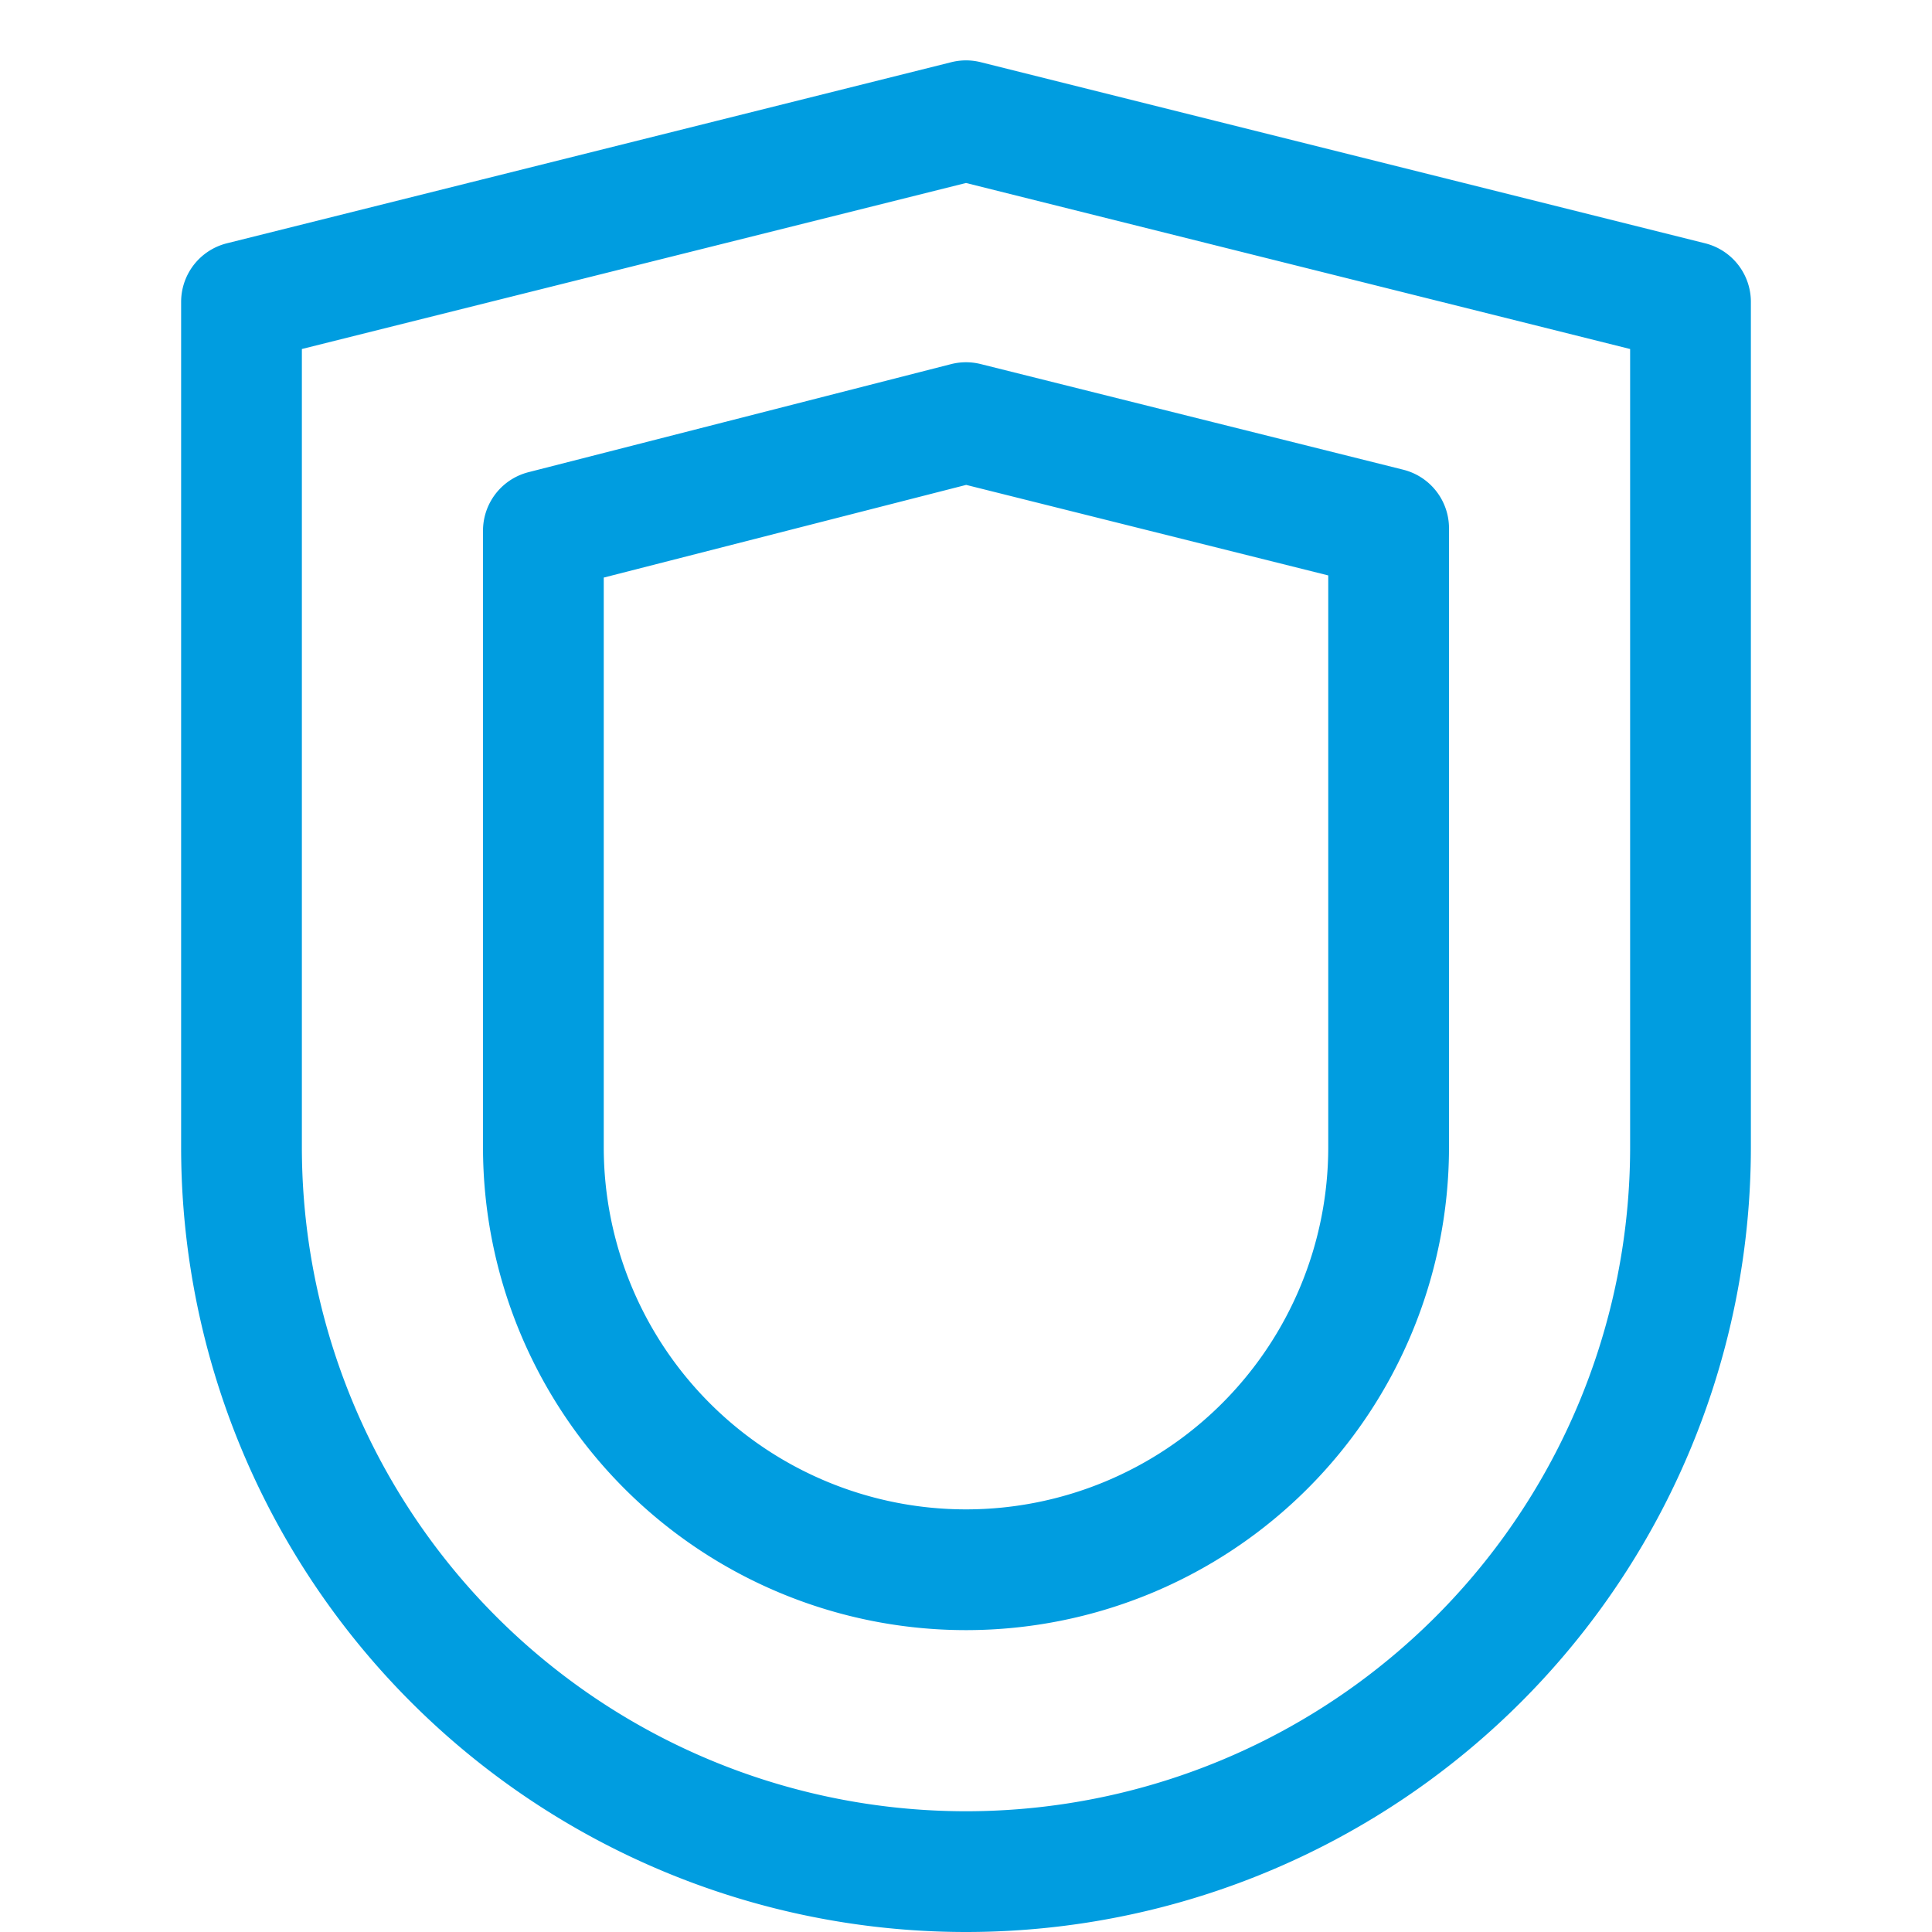
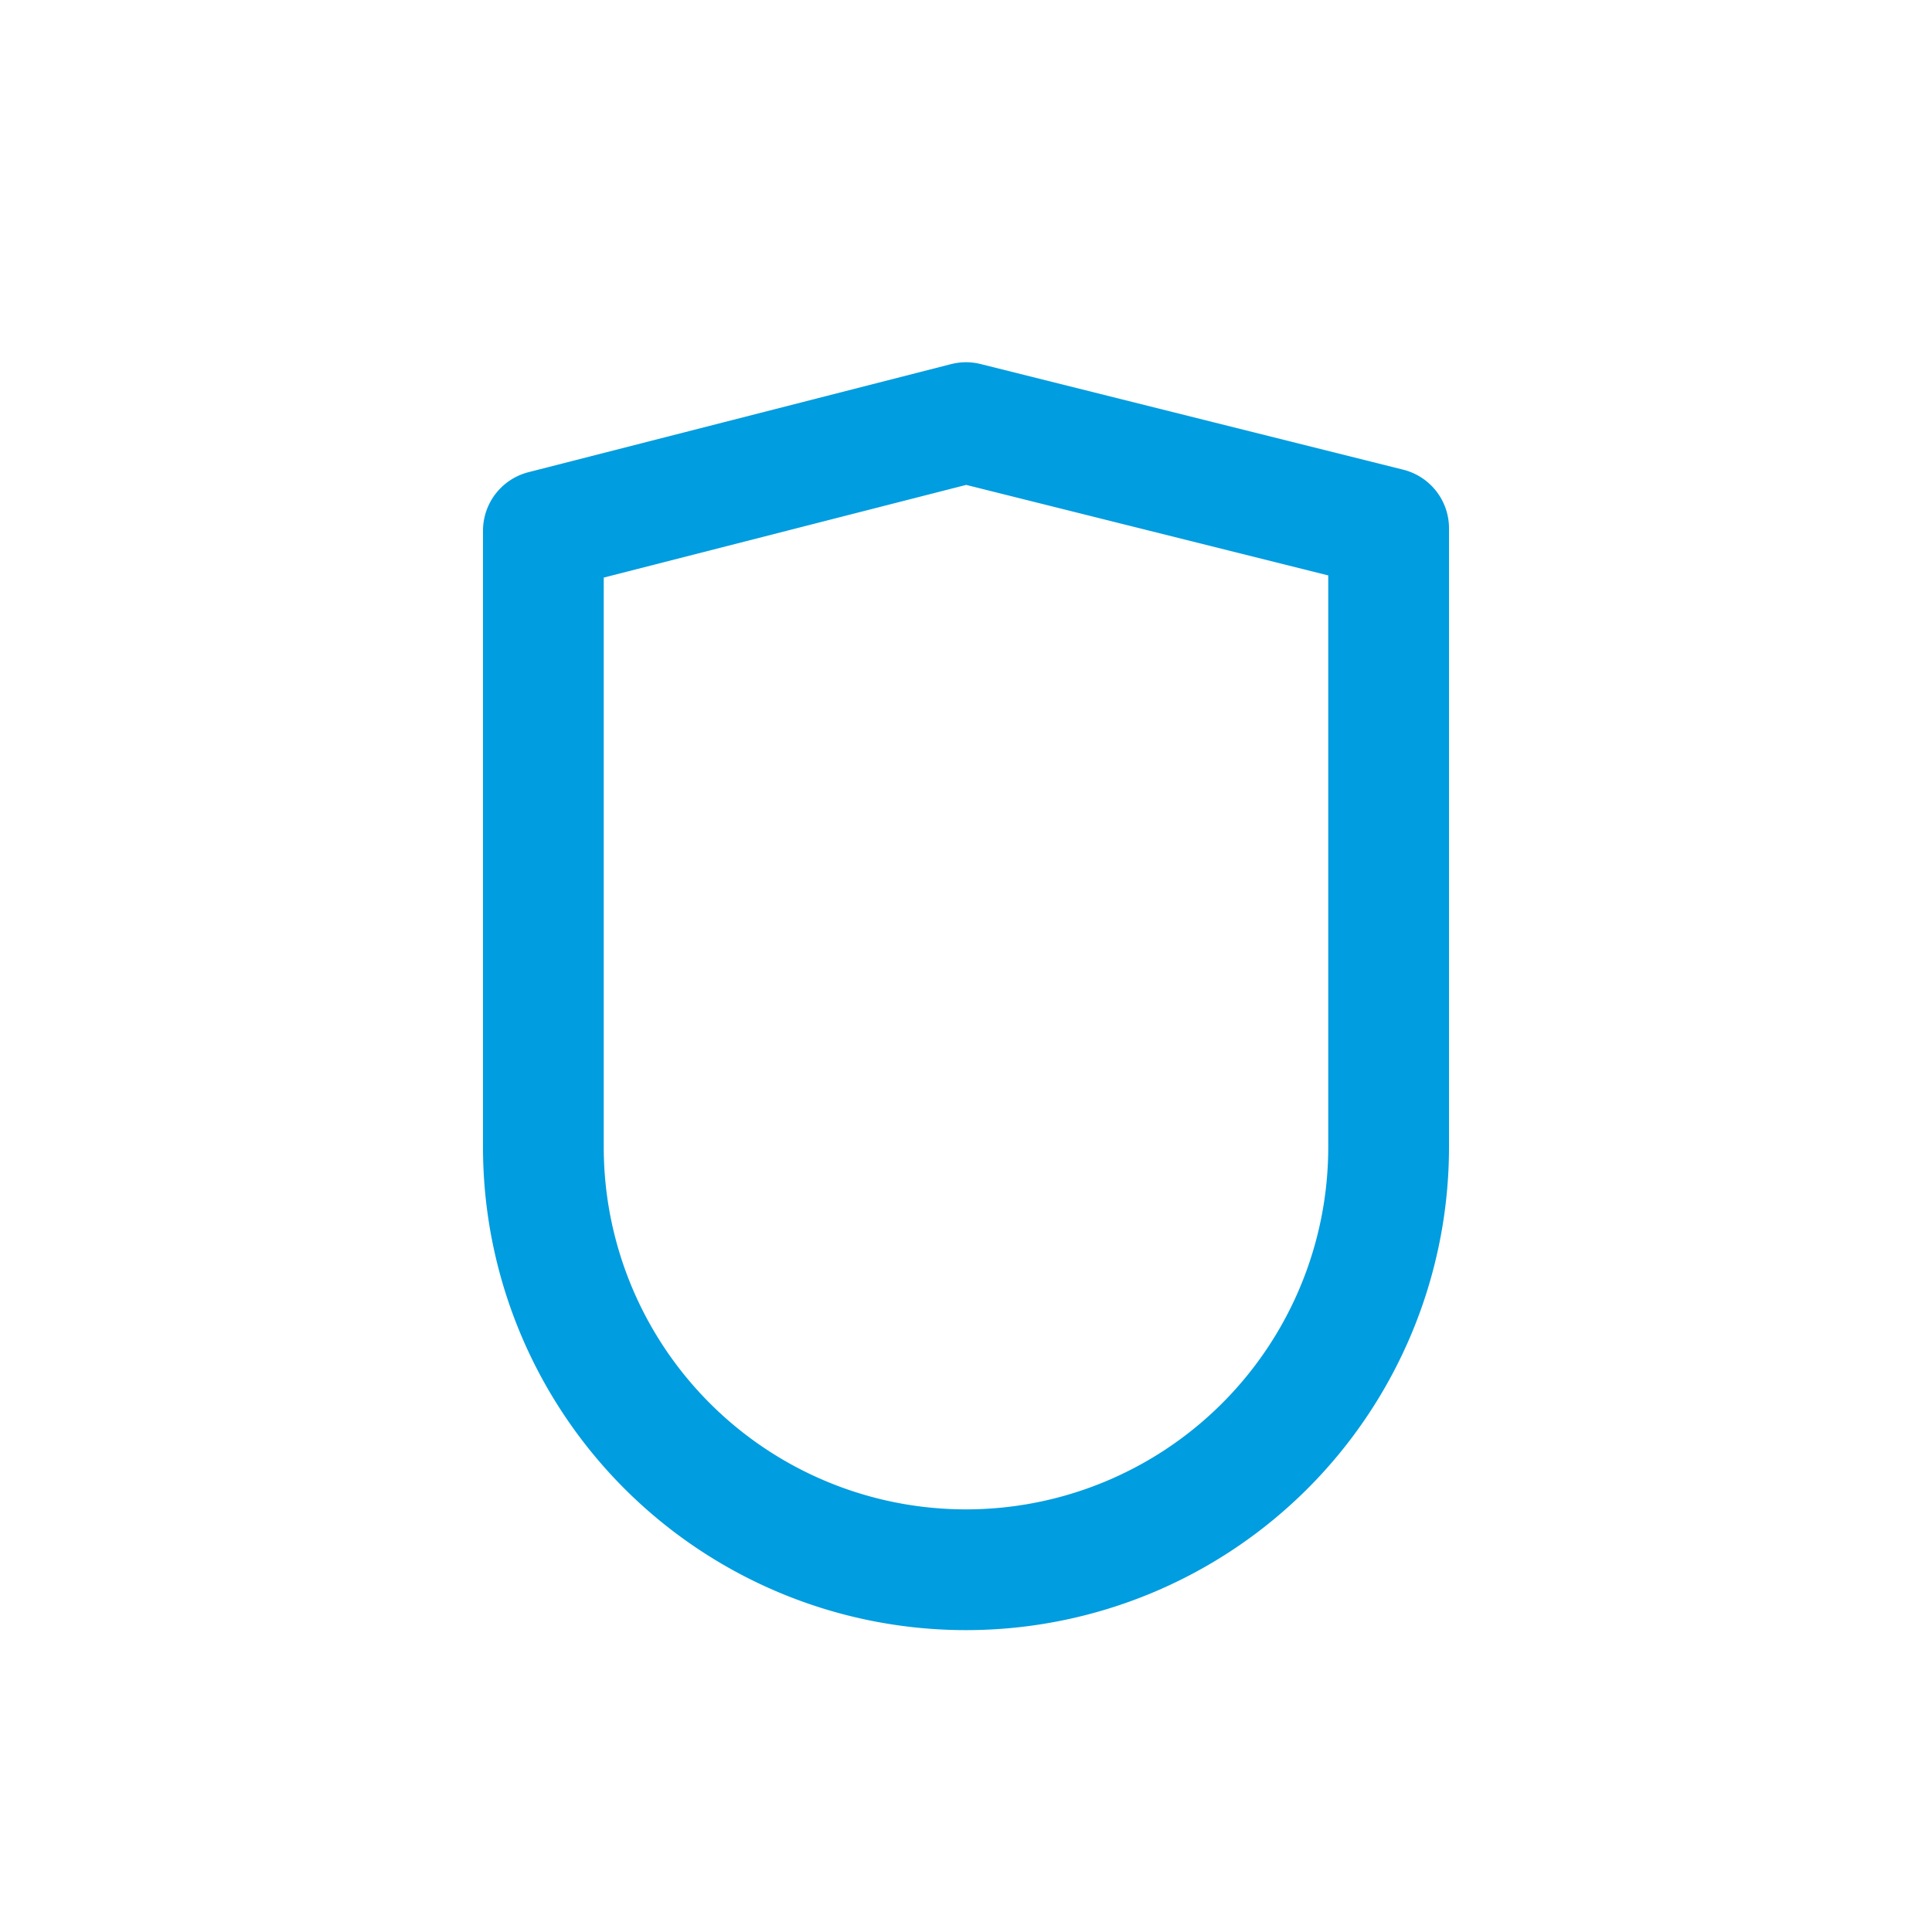
<svg xmlns="http://www.w3.org/2000/svg" id="Layer_1" data-name="Layer 1" viewBox="0 0 32 32">
  <defs>
    <style>.cls-1{fill:none;stroke:#002c77;stroke-linecap:round;stroke-linejoin:round;stroke-width:2px;}</style>
  </defs>
-   <path class="cls-1" d="M28,19A12,12,0,0,1,4,19V5L16,2,28,5Z" style="stroke: #009de0;" />
  <path class="cls-1" d="M23,19A7,7,0,0,1,9,19V8.79L16,7l7,1.75Z" style="stroke: #009de0;" />
</svg>